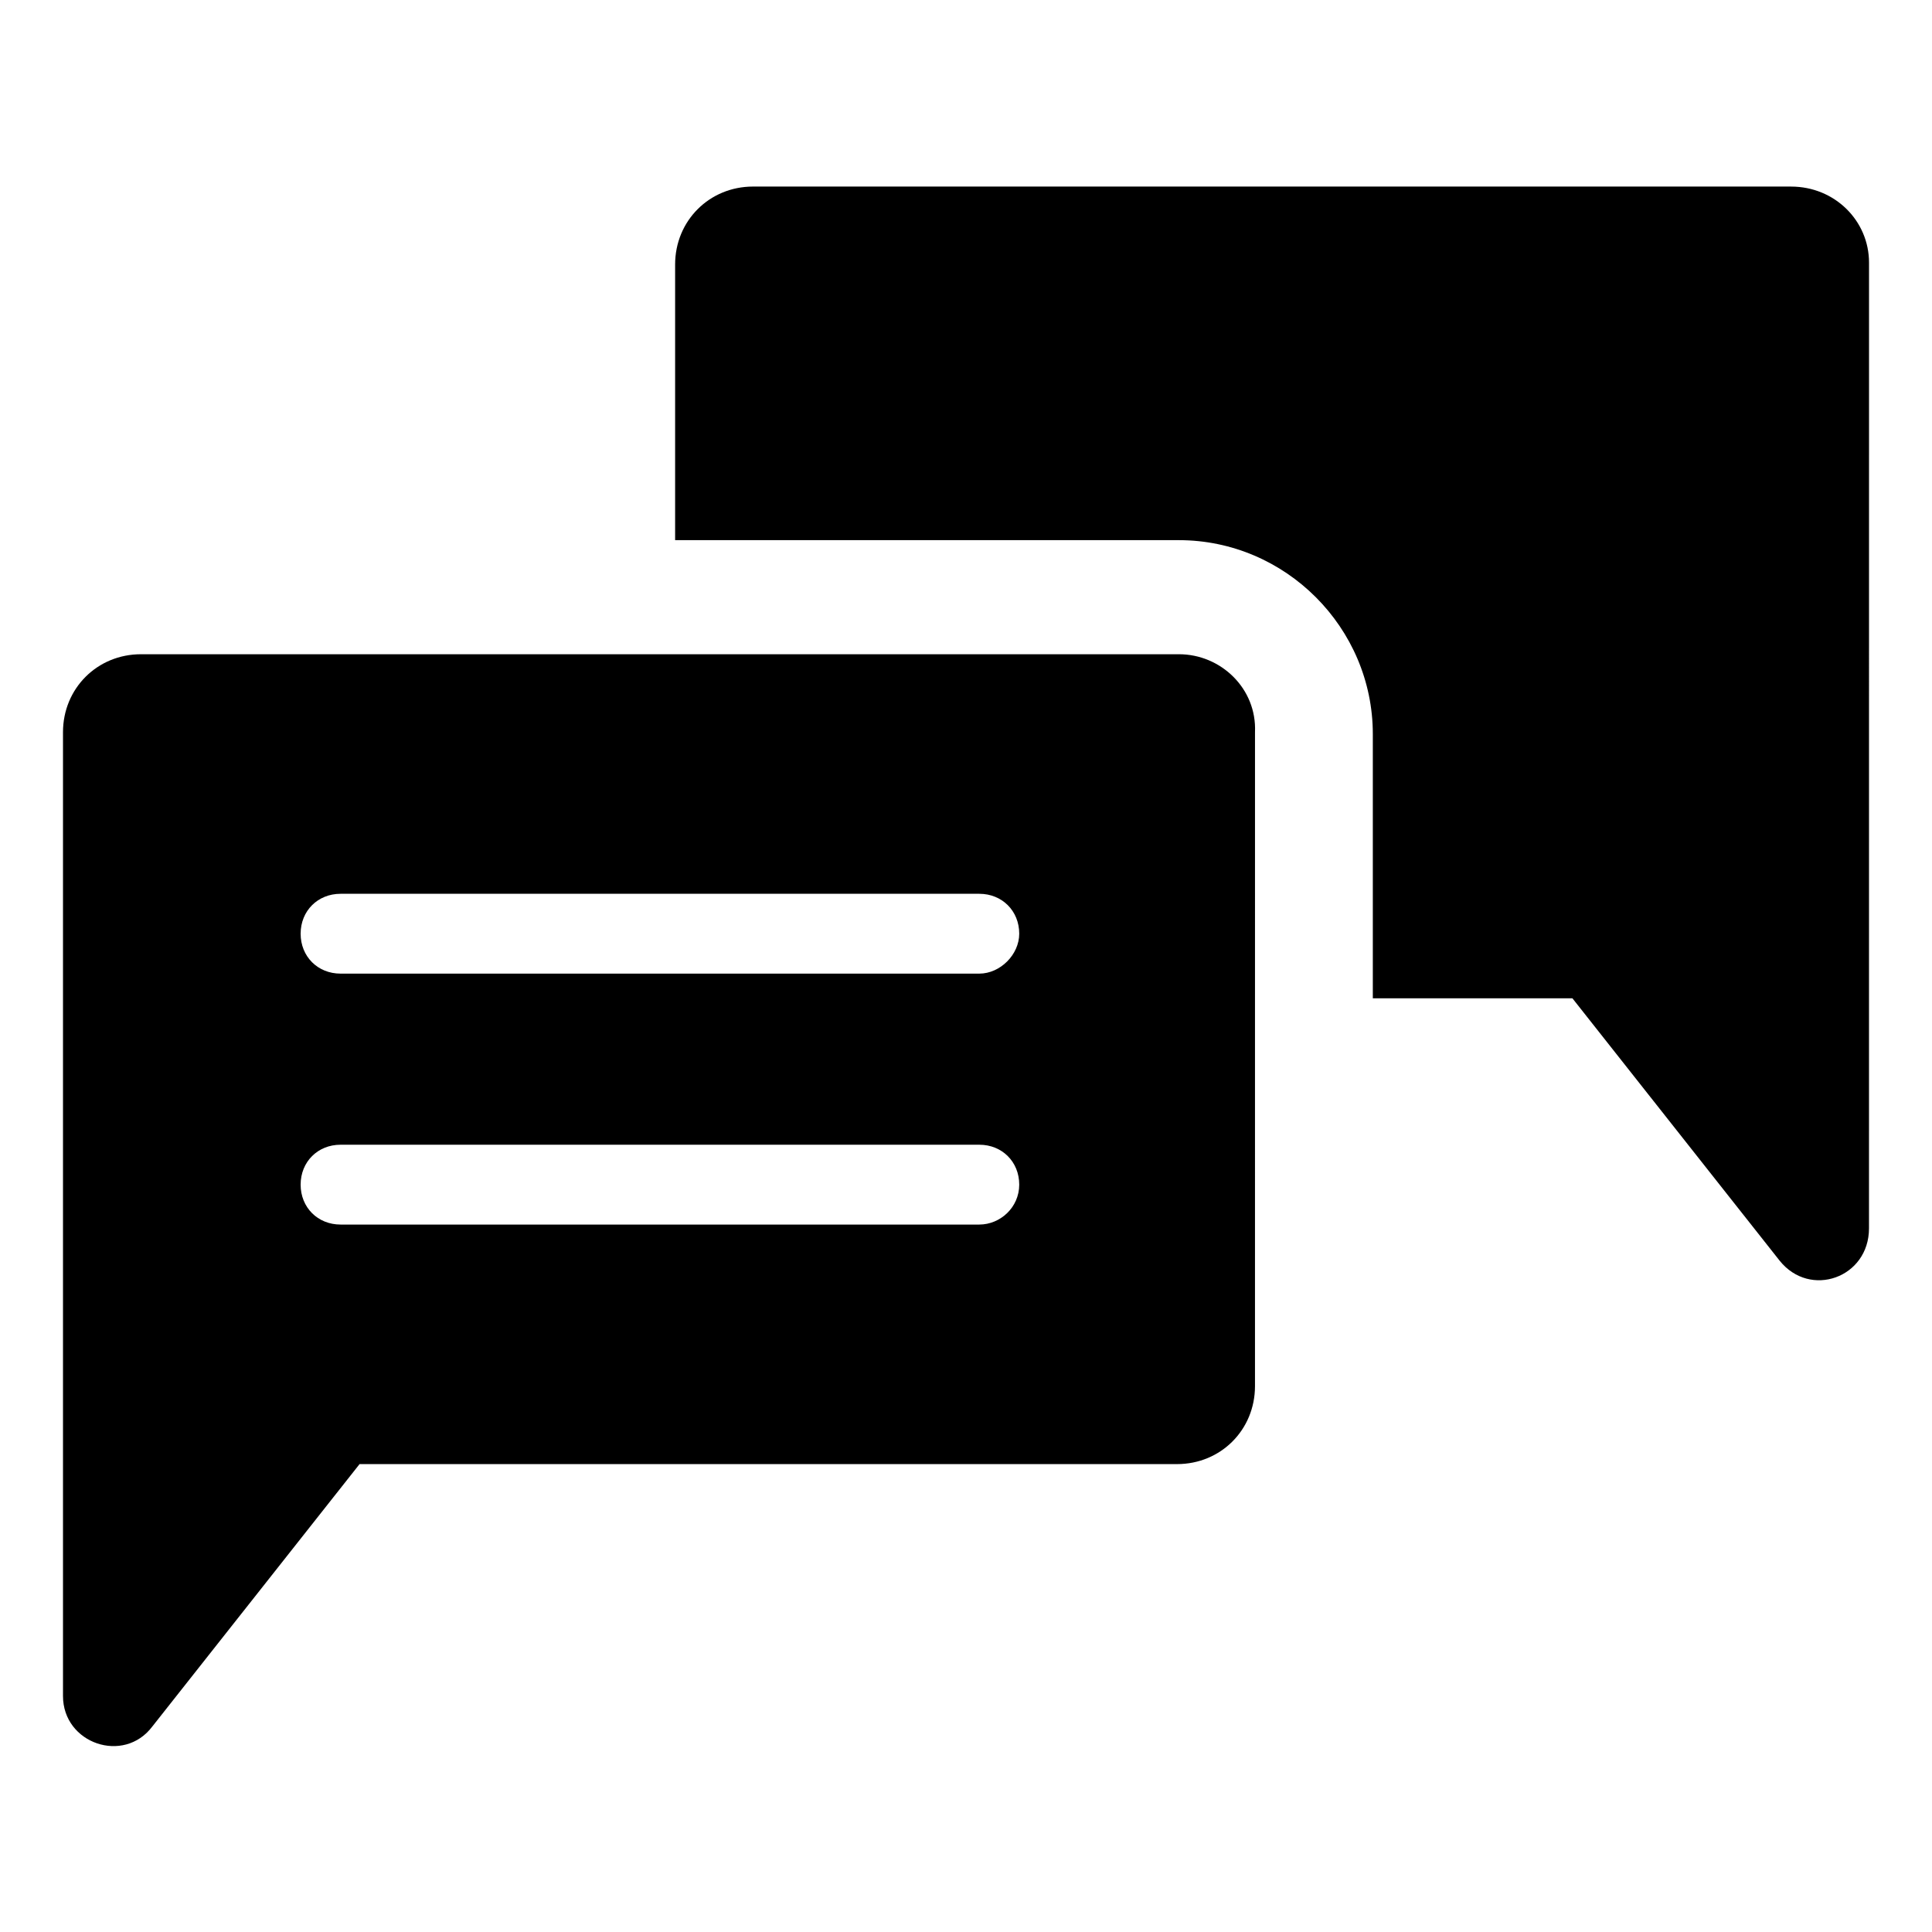
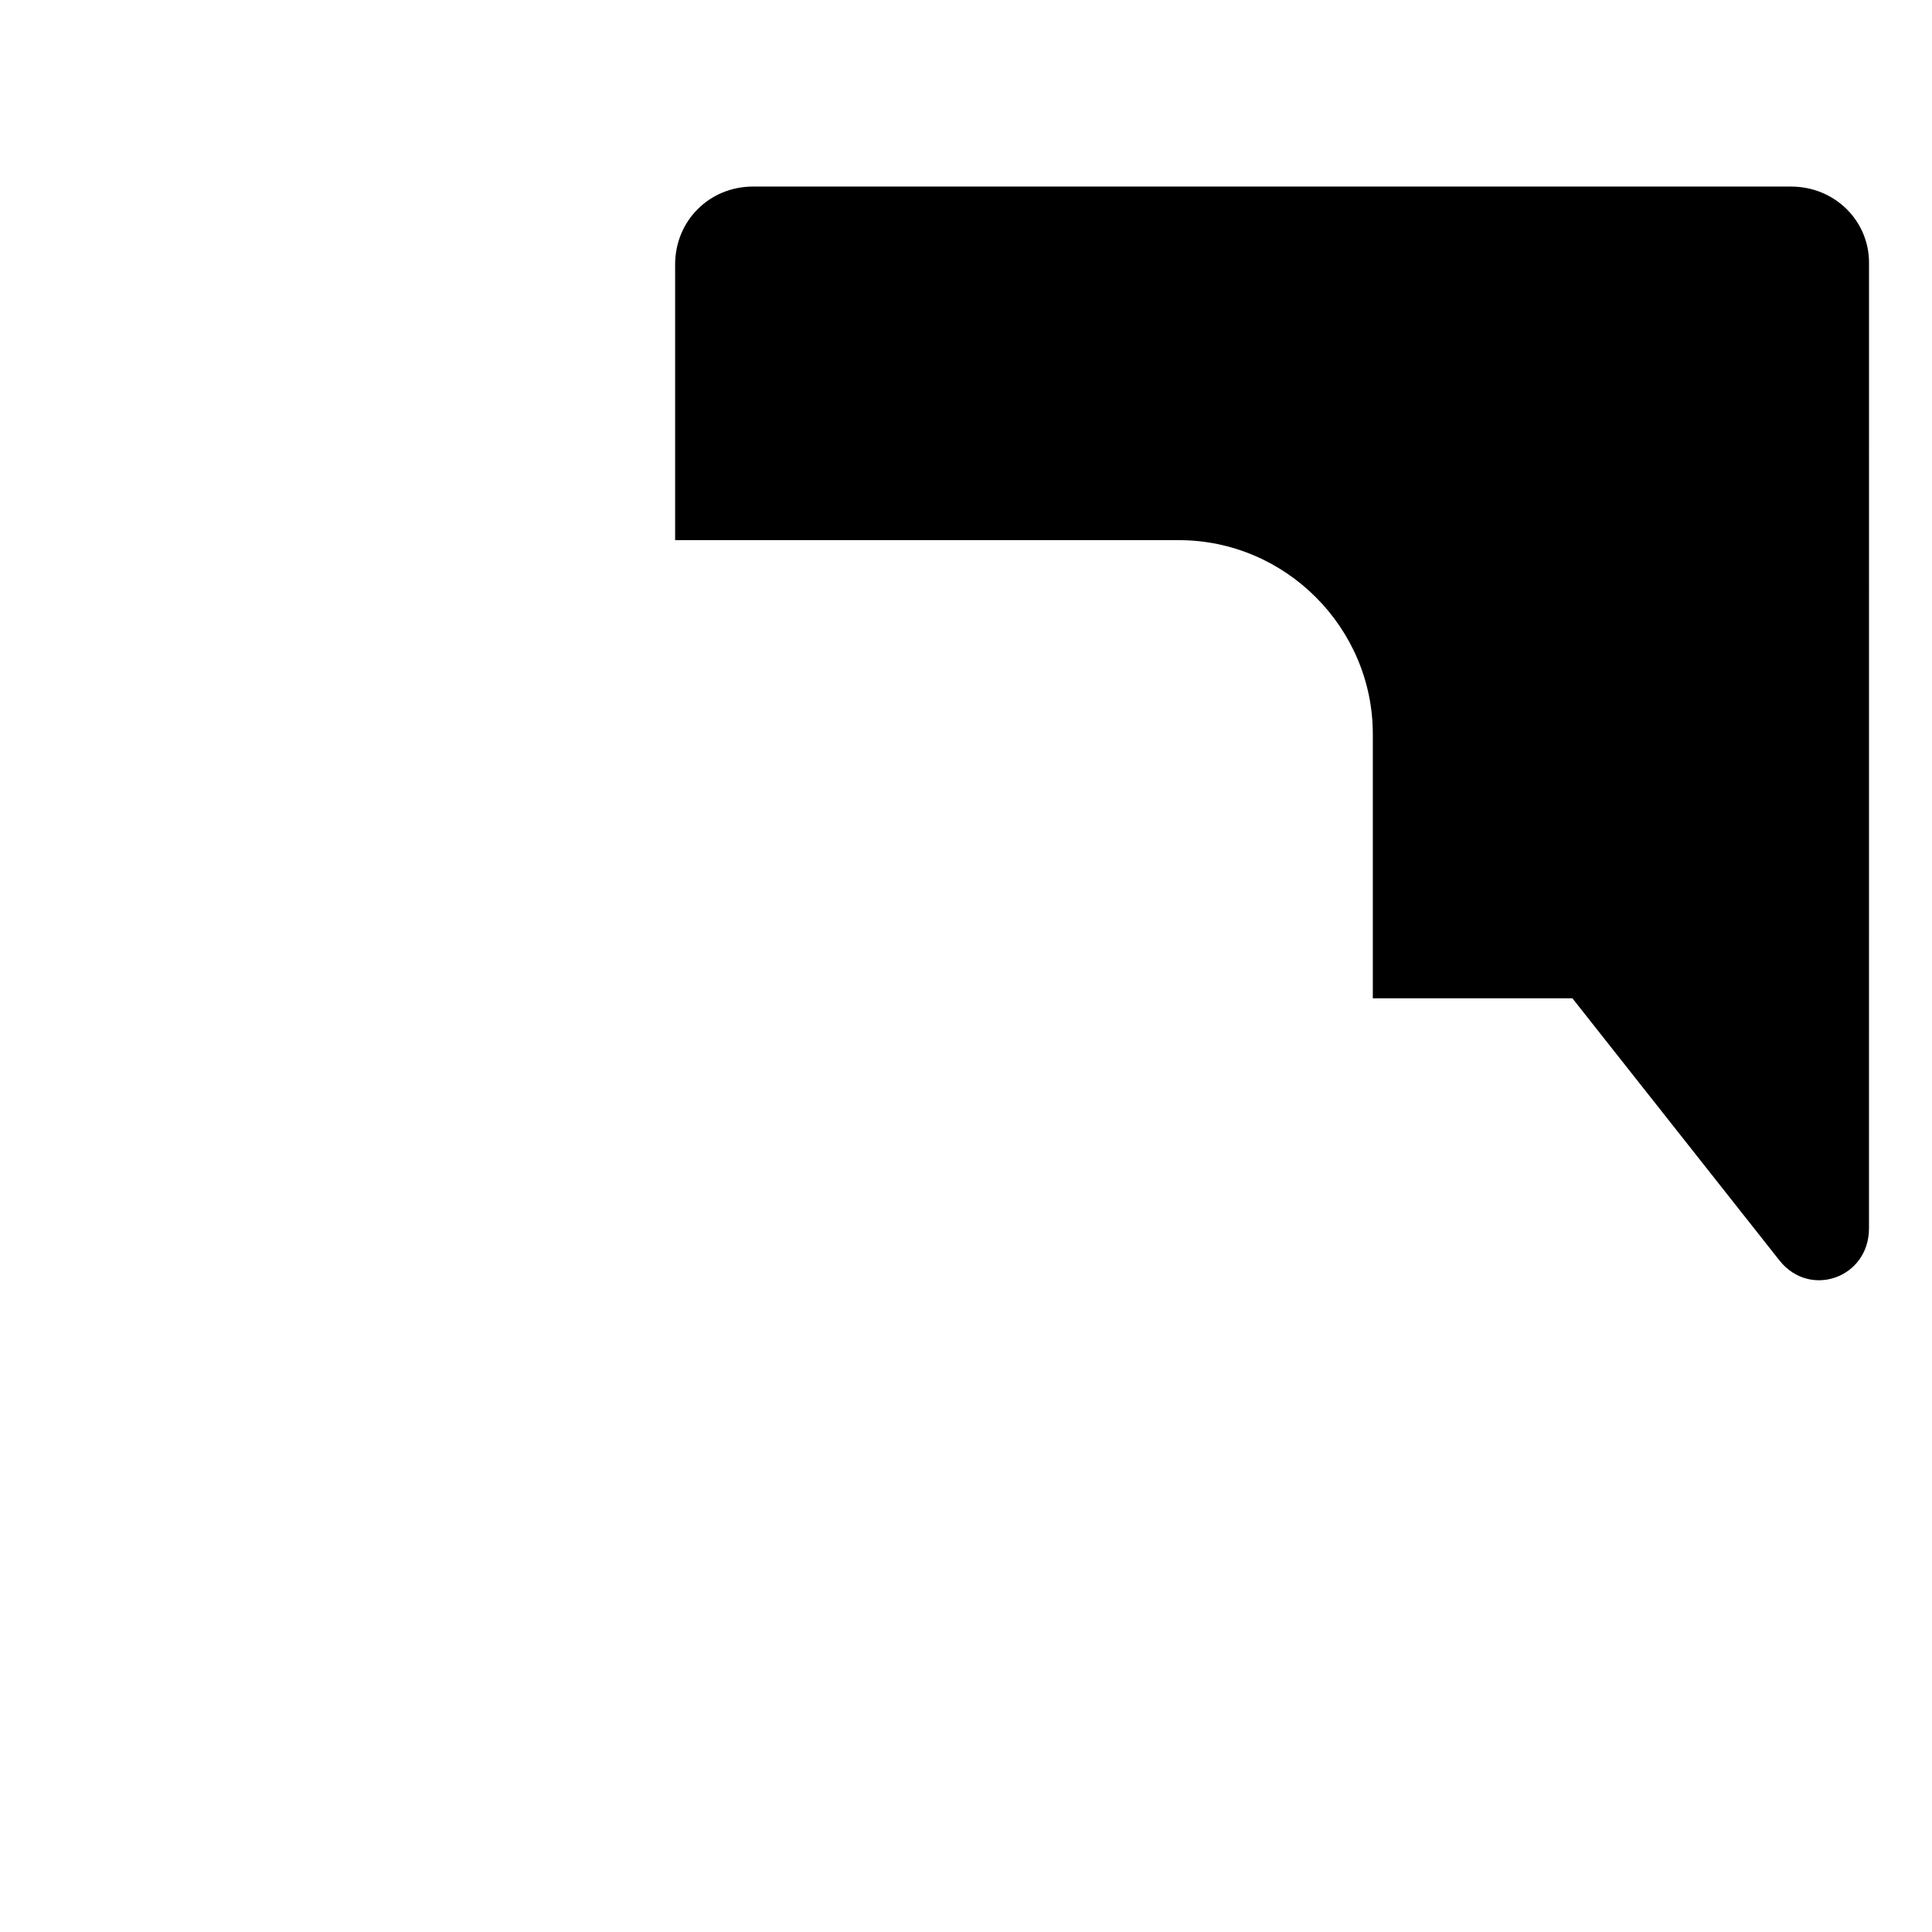
<svg xmlns="http://www.w3.org/2000/svg" fill="#000000" width="800px" height="800px" version="1.1" viewBox="144 144 512 512">
  <g>
    <path d="m618.65 193.44h-275.08c-11.586 0-20.656 9.07-20.656 20.656v73.051h133.51c28.215 0 51.387 23.176 51.387 51.387v70.031h52.898l54.914 69.527c8.062 10.078 23.68 4.535 23.68-8.566l0.008-255.93c0-11.086-9.07-20.152-20.656-20.152z" />
-     <path d="m456.43 317.38h-275.08c-11.586 0-20.656 9.07-20.656 20.656v255.43c0 12.594 16.121 18.137 23.68 8.062l54.914-69.527h216.64c11.586 0 20.656-9.07 20.656-20.656l0.004-173.31c0.504-11.59-9.07-20.656-20.152-20.656zm-52.902 151.14h-169.28c-6.047 0-10.578-4.535-10.578-10.578 0-6.047 4.535-10.578 10.578-10.578h169.28c6.047 0 10.578 4.535 10.578 10.578s-5.039 10.578-10.582 10.578zm0-66.5h-169.28c-6.047 0-10.578-4.535-10.578-10.578 0-6.047 4.535-10.578 10.578-10.578h169.28c6.047 0 10.578 4.535 10.578 10.578 0 5.539-5.039 10.578-10.582 10.578z" />
  </g>
</svg>